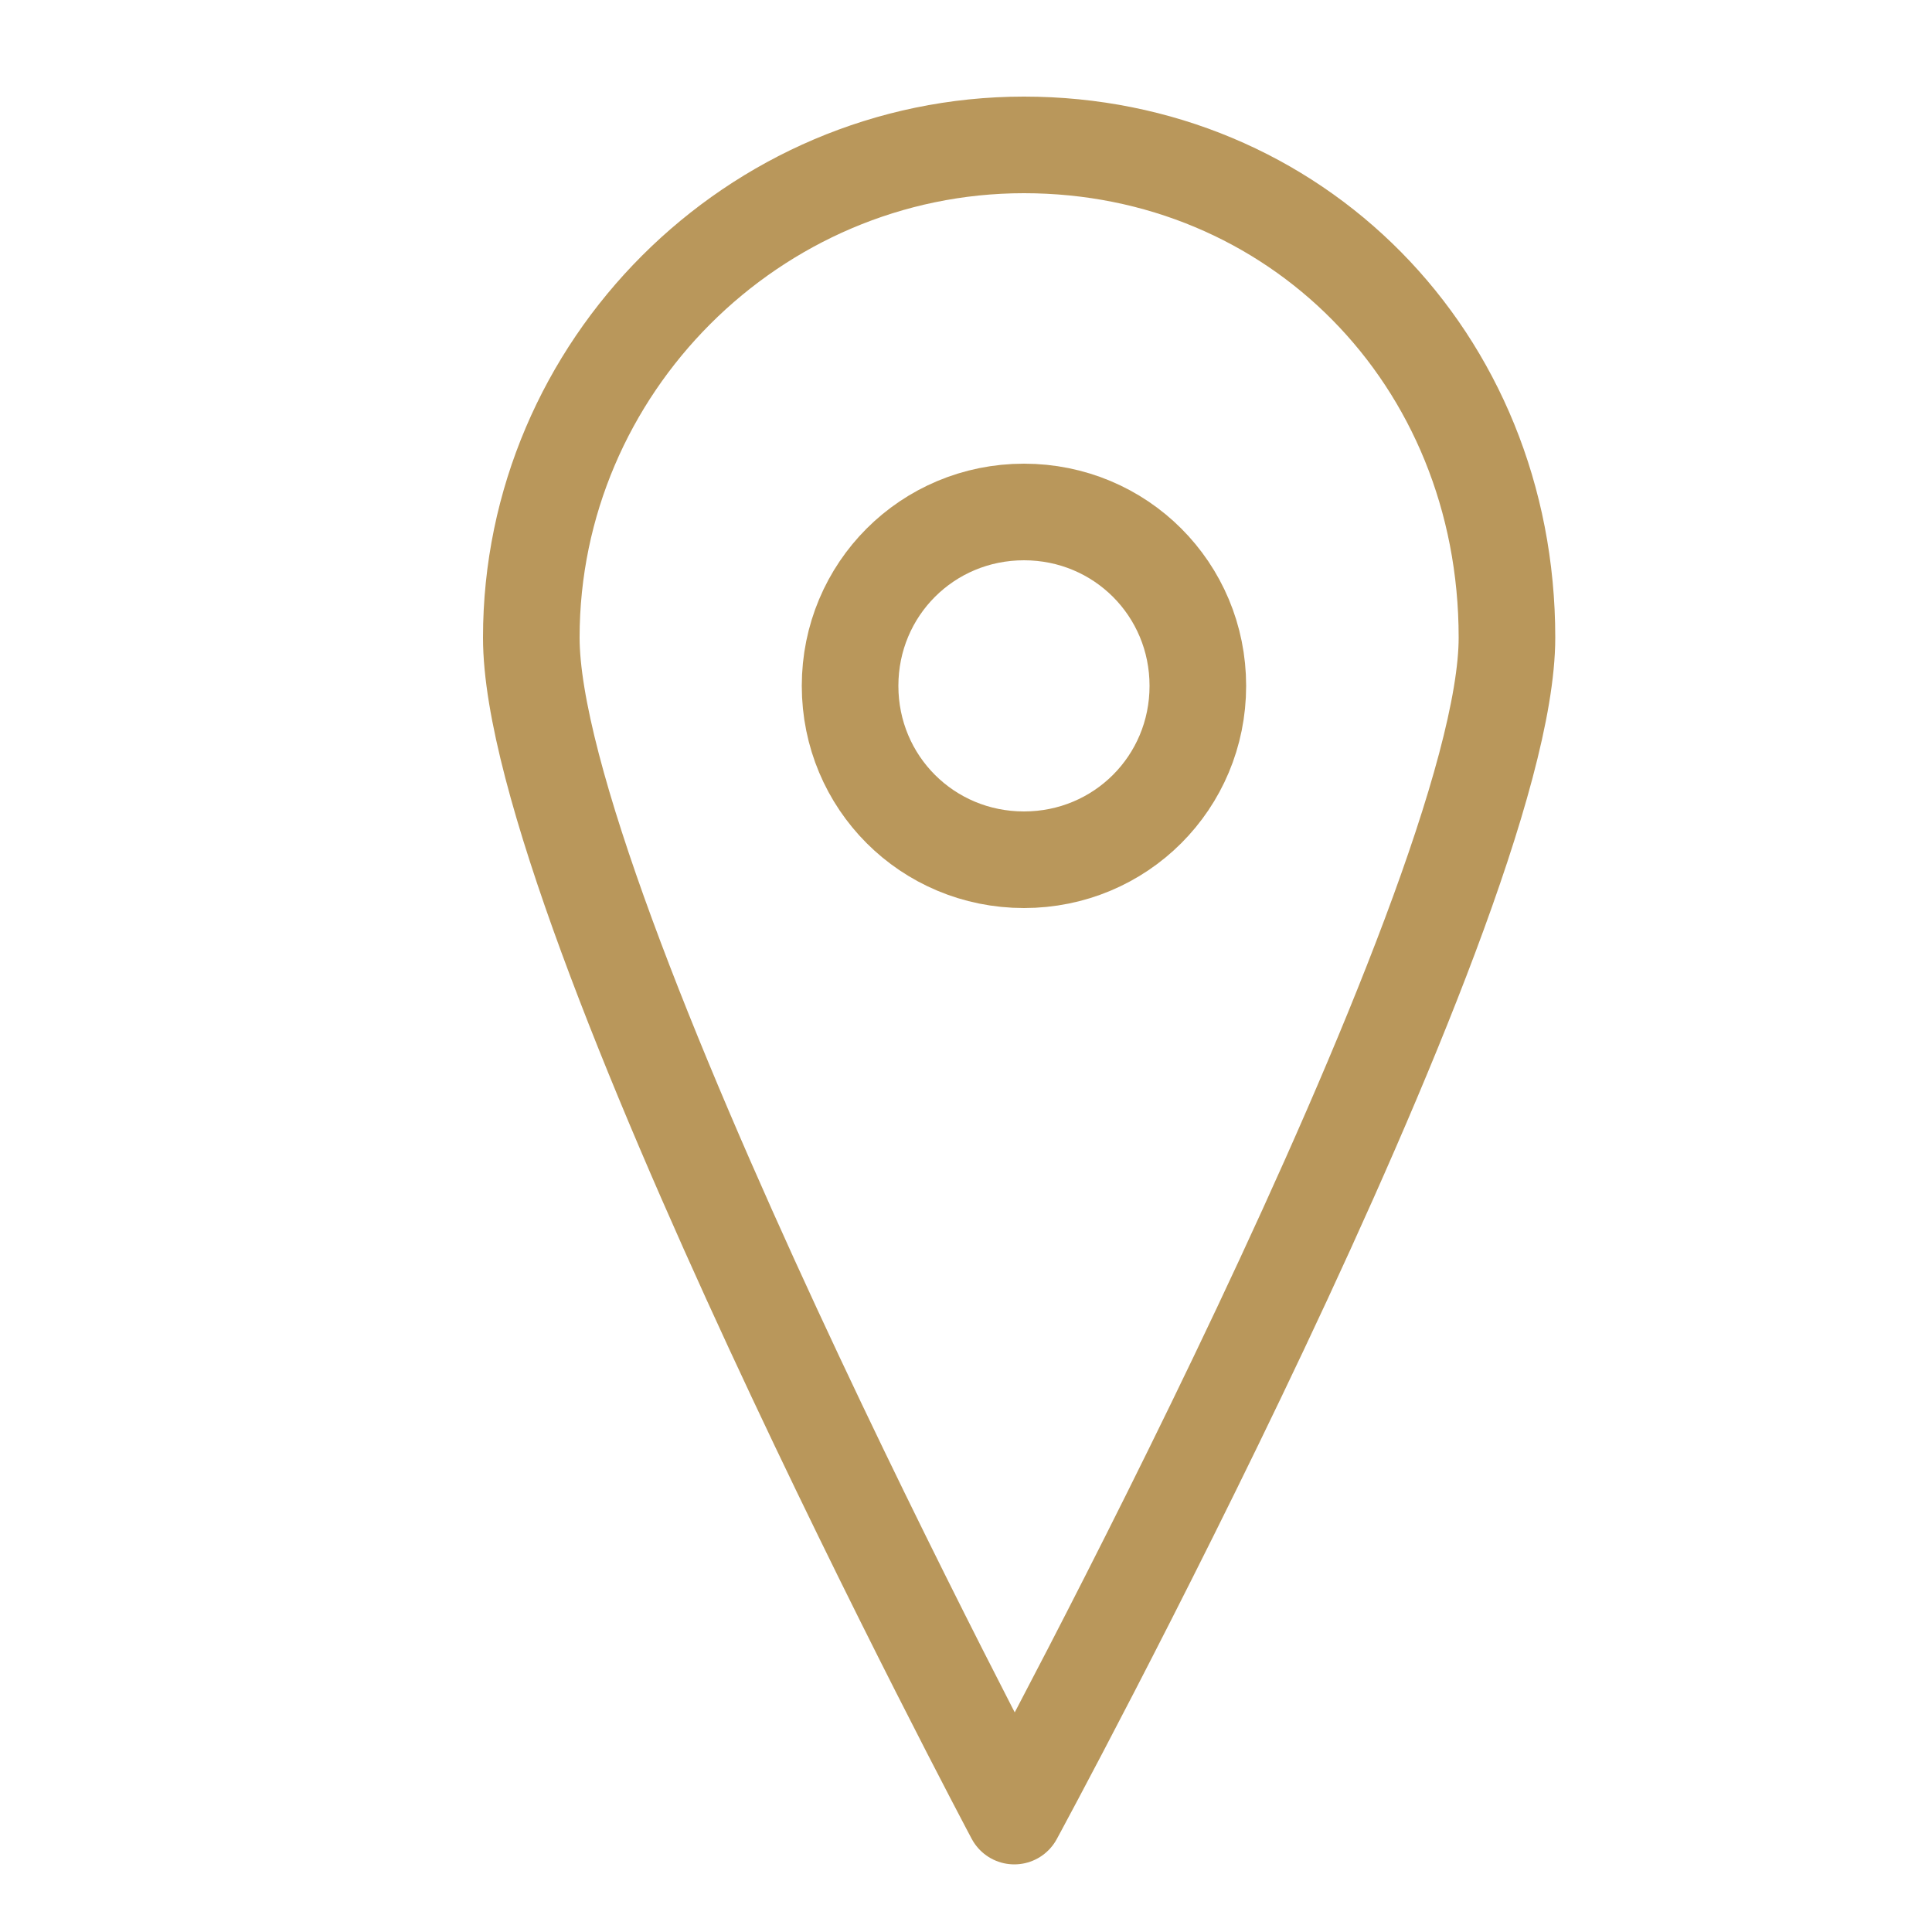
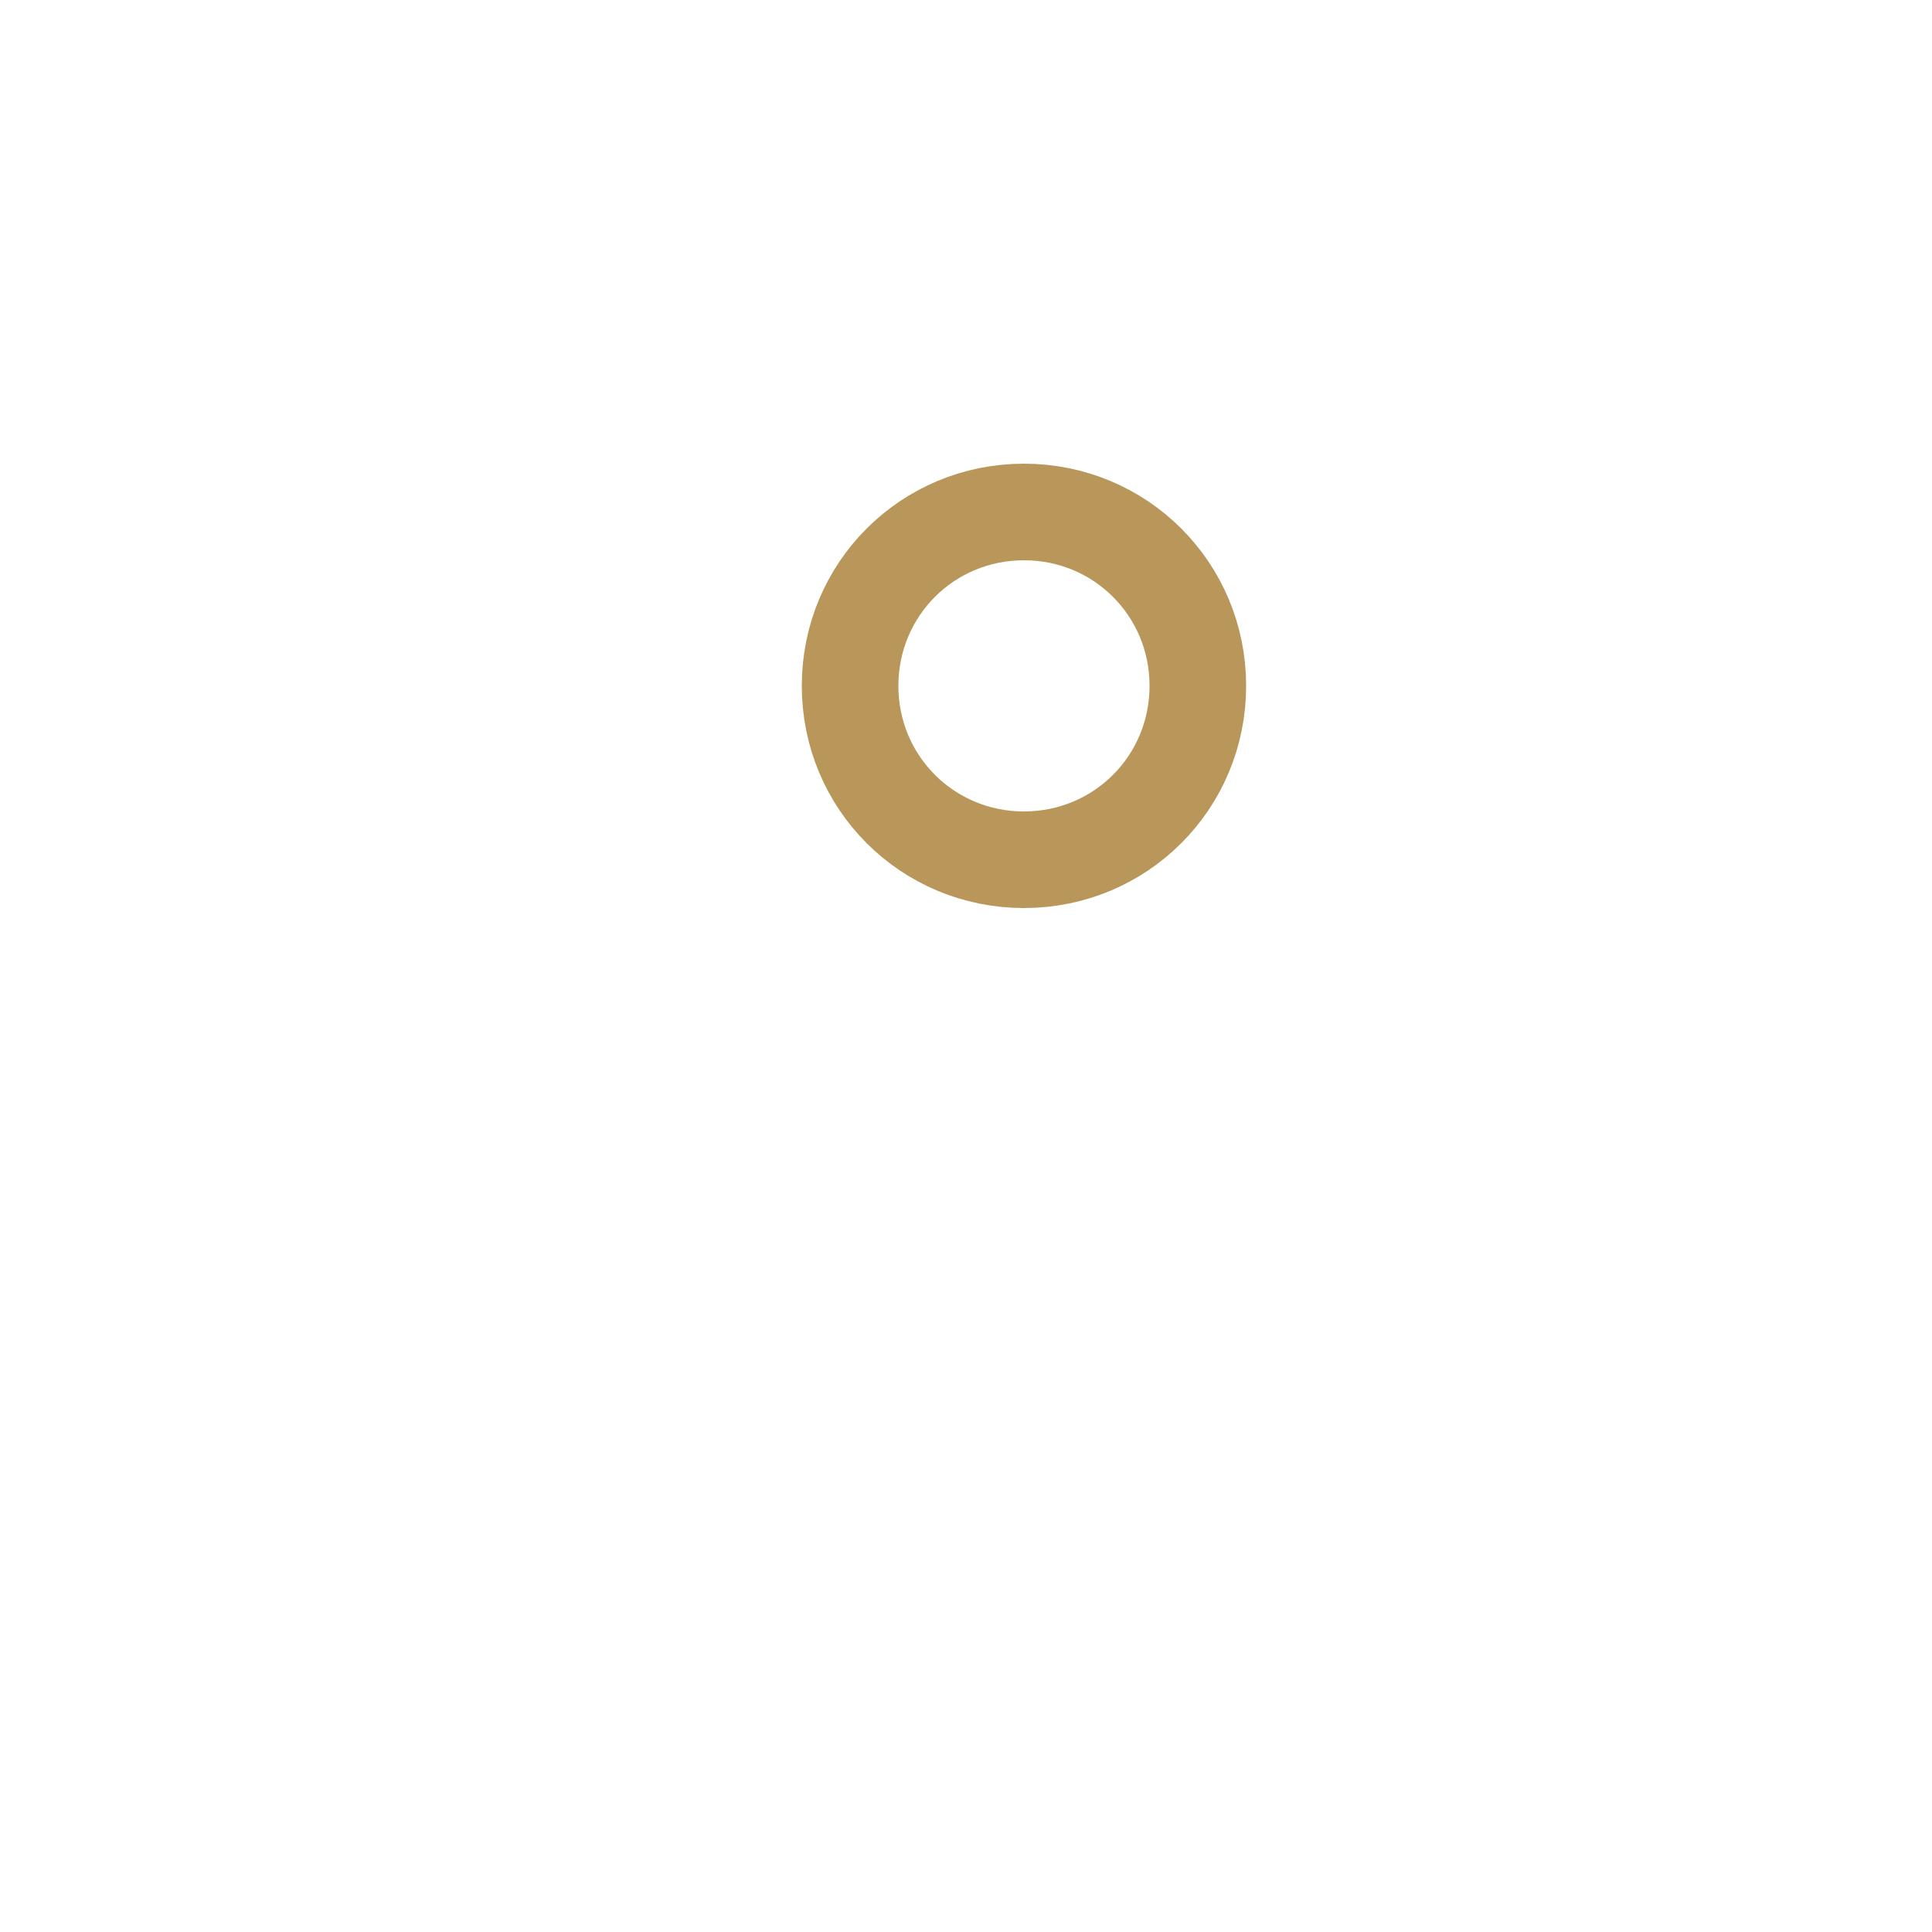
<svg xmlns="http://www.w3.org/2000/svg" version="1.1" id="Layer_1" x="0px" y="0px" viewBox="0 0 20 20" style="enable-background:new 0 0 20 20;">
  <style type="text/css">
	.st0{fill:none;stroke:#B9975B;stroke-linecap:round;stroke-linejoin:round;}
</style>
  <title>Icon / Location / Black</title>
  <desc>Created with Sketch.</desc>
  <g id="Icon-_x2F_-Location-_x2F_-Black">
    <path id="Stroke-1" class="st0" d="M12.4,7.1c0,1-0.8,1.8-1.8,1.8c-1,0-1.8-0.8-1.8-1.8s0.8-1.8,1.8-1.8&#10;  C11.6,5.3,12.4,6.1,12.4,7.1z" />
-     <path id="Stroke-3" class="st0" d="M15.6,6.6c0,2.8-5.1,12.2-5.1,12.2S5.5,9.4,5.5,6.6c0-2.8,2.3-5.1,5.1-5.1&#10;  C13.4,1.5,15.6,3.7,15.6,6.6z" />
  </g>
</svg>